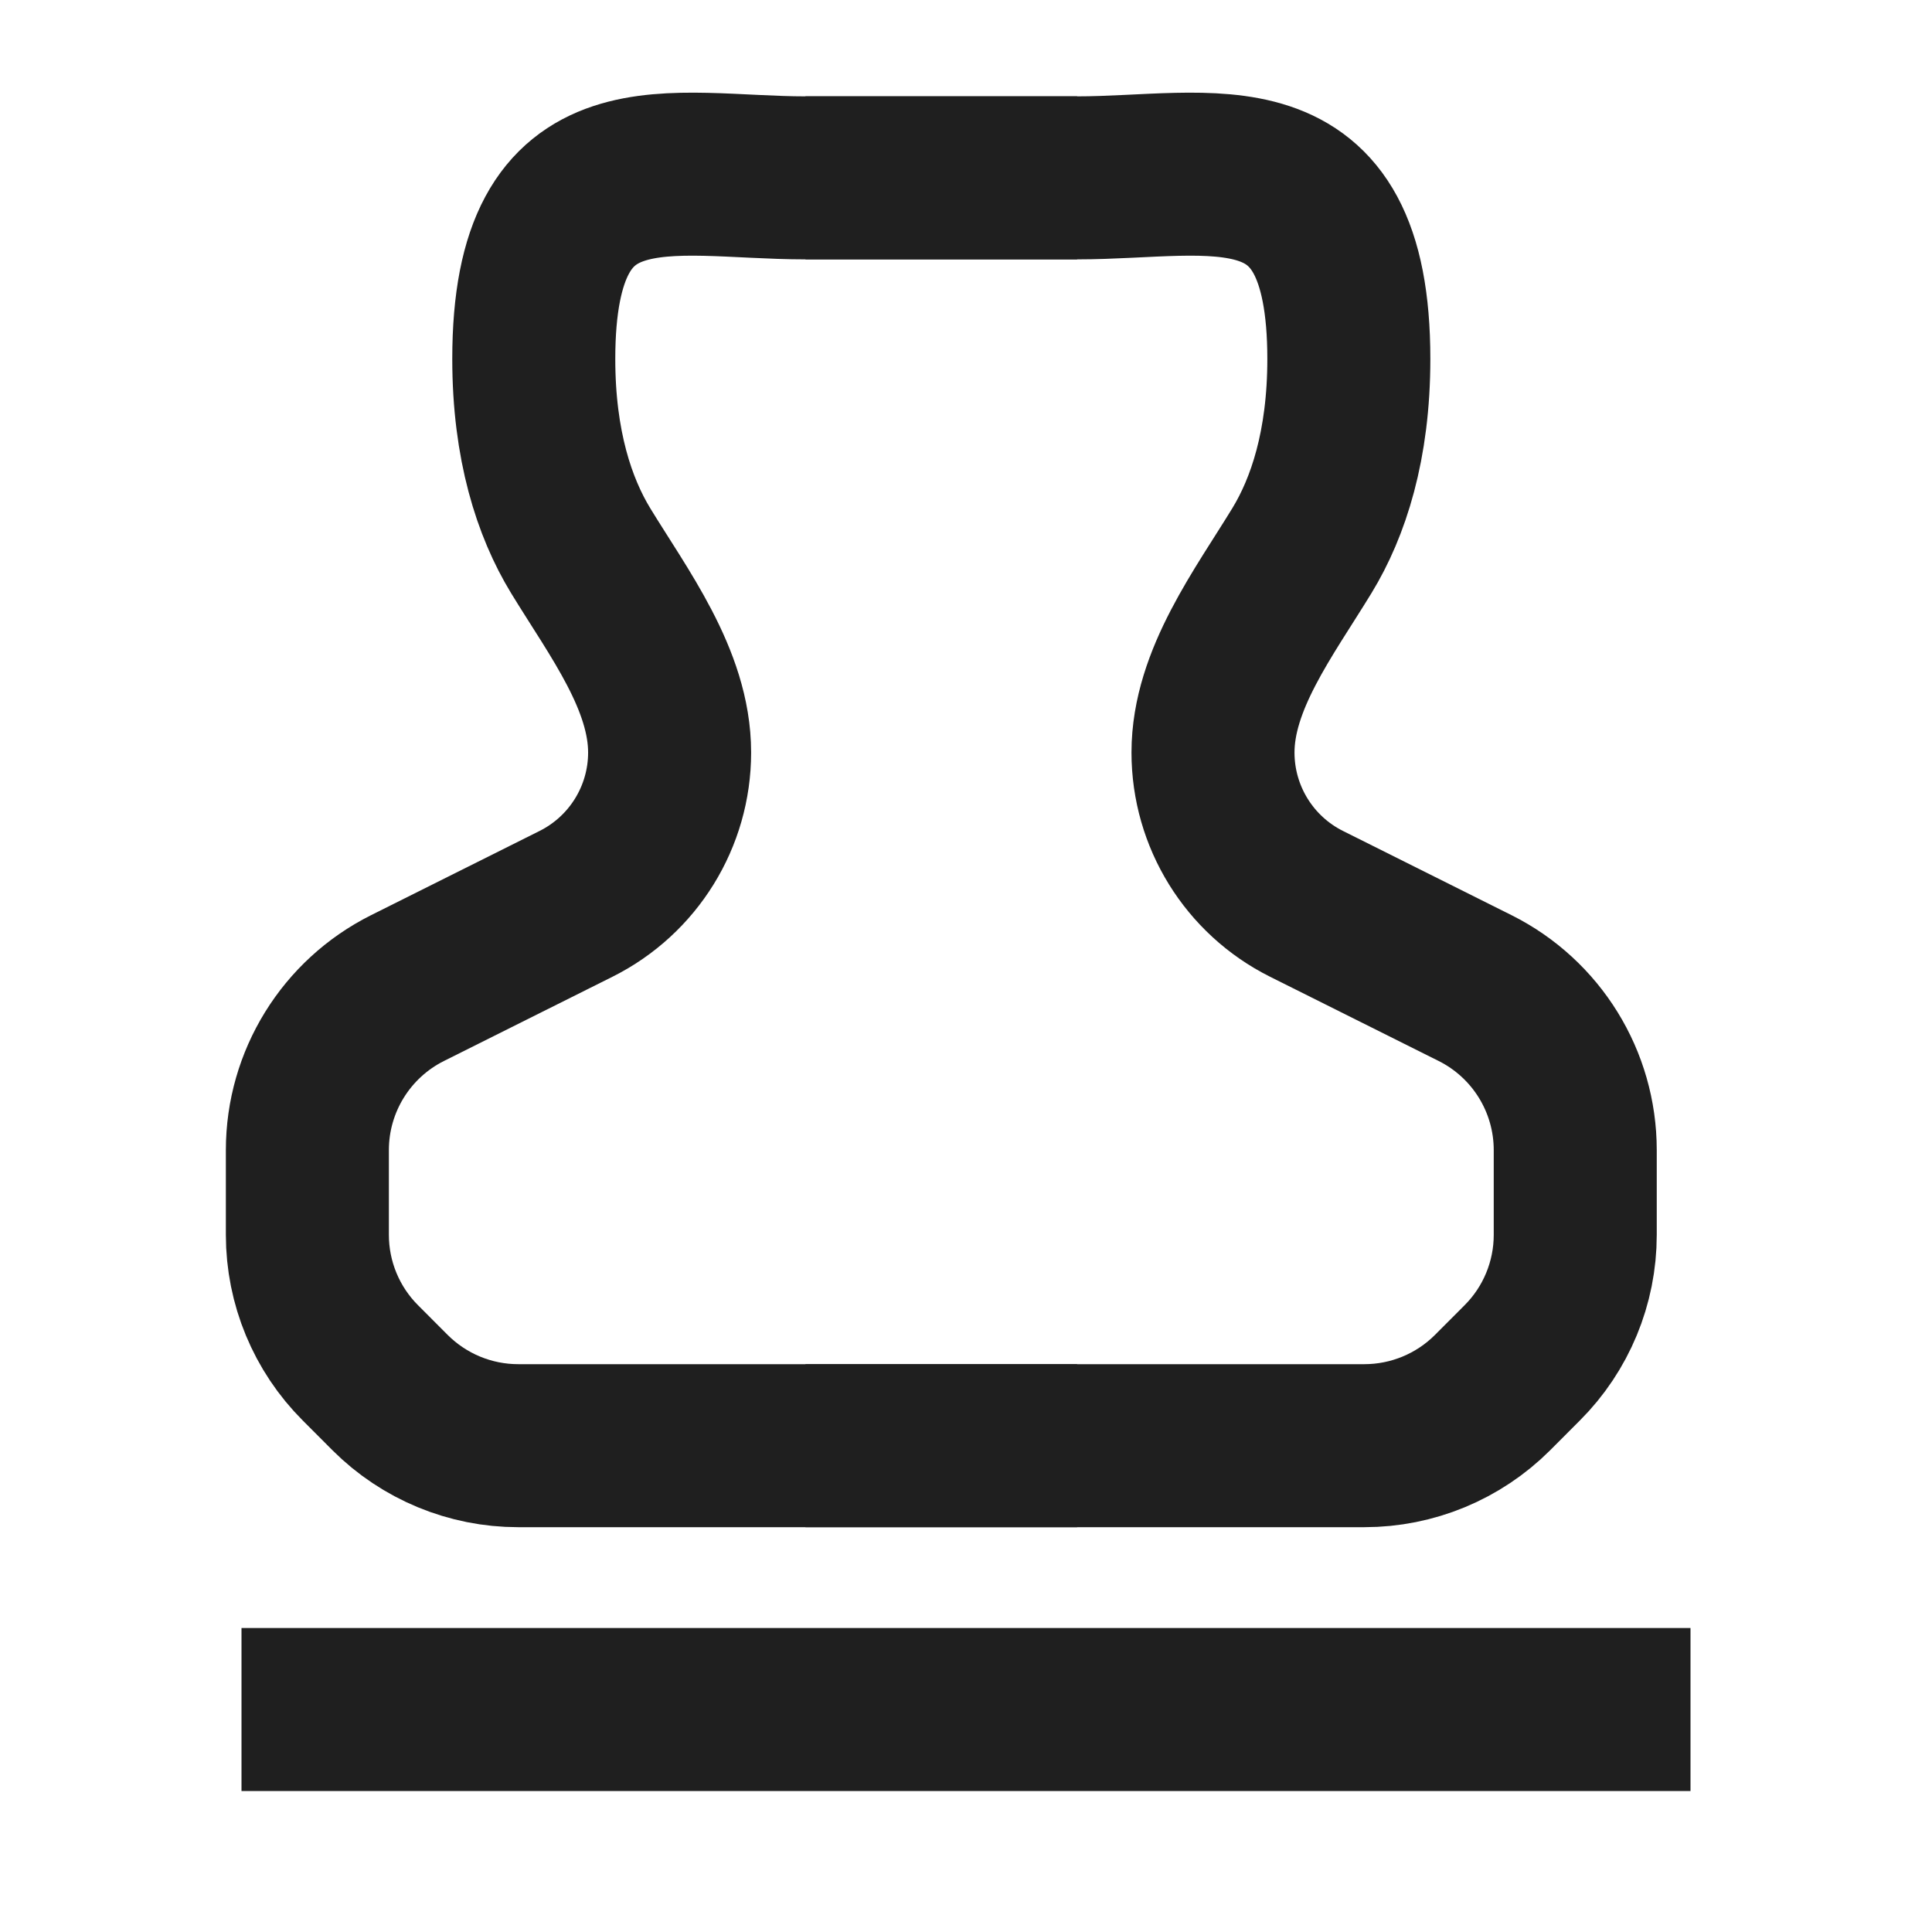
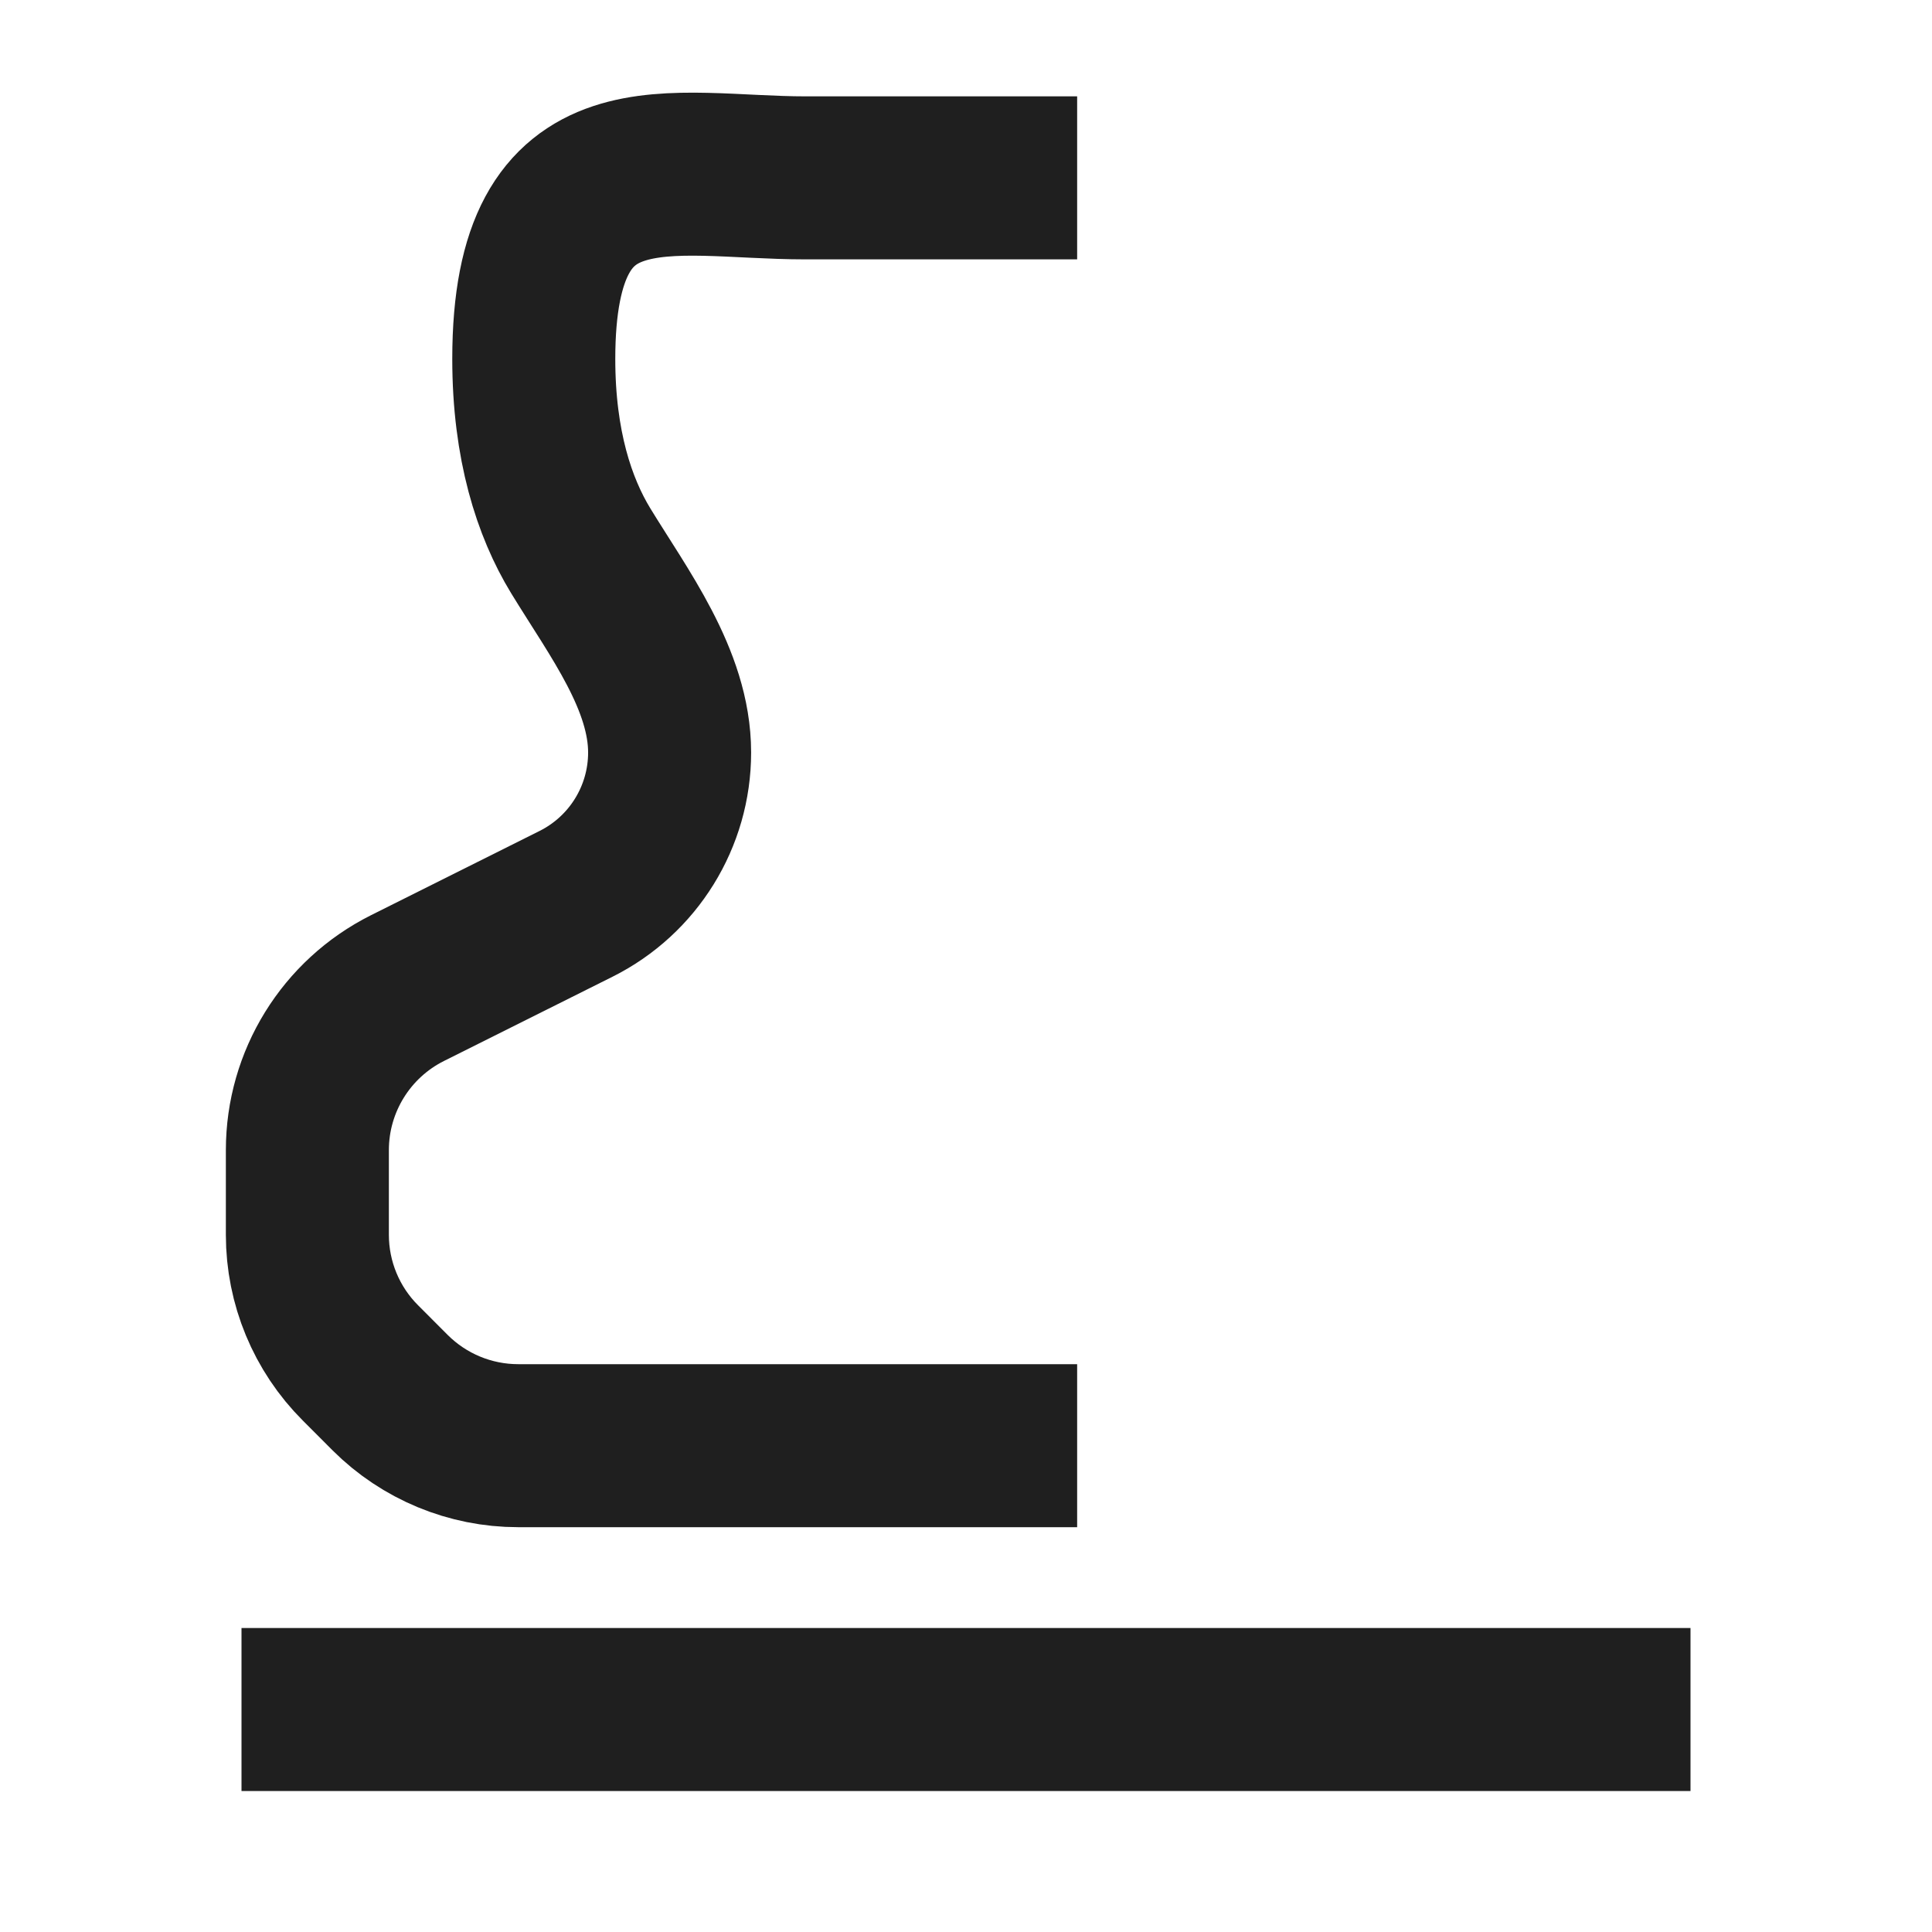
<svg xmlns="http://www.w3.org/2000/svg" width="32" height="32" viewBox="0 0 32 32" fill="none">
  <rect width="32" height="32" fill="white" />
  <path d="M17.841 23.945H8.583C7.788 23.945 7.025 23.629 6.462 23.067L5.97 22.574C5.407 22.012 5.091 21.248 5.091 20.453V19.05C5.091 17.913 5.733 16.875 6.749 16.366L9.542 14.97C10.491 14.495 11.091 13.525 11.091 12.464V12.464C11.091 11.259 10.245 10.149 9.617 9.12C9.181 8.404 8.841 7.373 8.841 5.946C8.841 2.196 11.091 2.946 13.341 2.946C15.141 2.946 17.091 2.946 17.841 2.946" stroke="#1F1F1F" stroke-width="2.7" />
-   <path d="M13.341 23.945H22.598C23.394 23.945 24.157 23.629 24.72 23.067L25.212 22.574C25.775 22.012 26.091 21.248 26.091 20.453V19.05C26.091 17.913 25.449 16.875 24.433 16.366L21.639 14.97C20.69 14.495 20.091 13.525 20.091 12.464V12.464C20.091 11.259 20.936 10.149 21.564 9.12C22.001 8.404 22.341 7.373 22.341 5.946C22.341 2.196 20.091 2.946 17.841 2.946C16.041 2.946 14.091 2.946 13.341 2.946" stroke="#1F1F1F" stroke-width="2.7" />
  <line x1="4" y1="28.315" x2="28" y2="28.315" stroke="#1F1F1F" stroke-width="2.7" />
</svg>